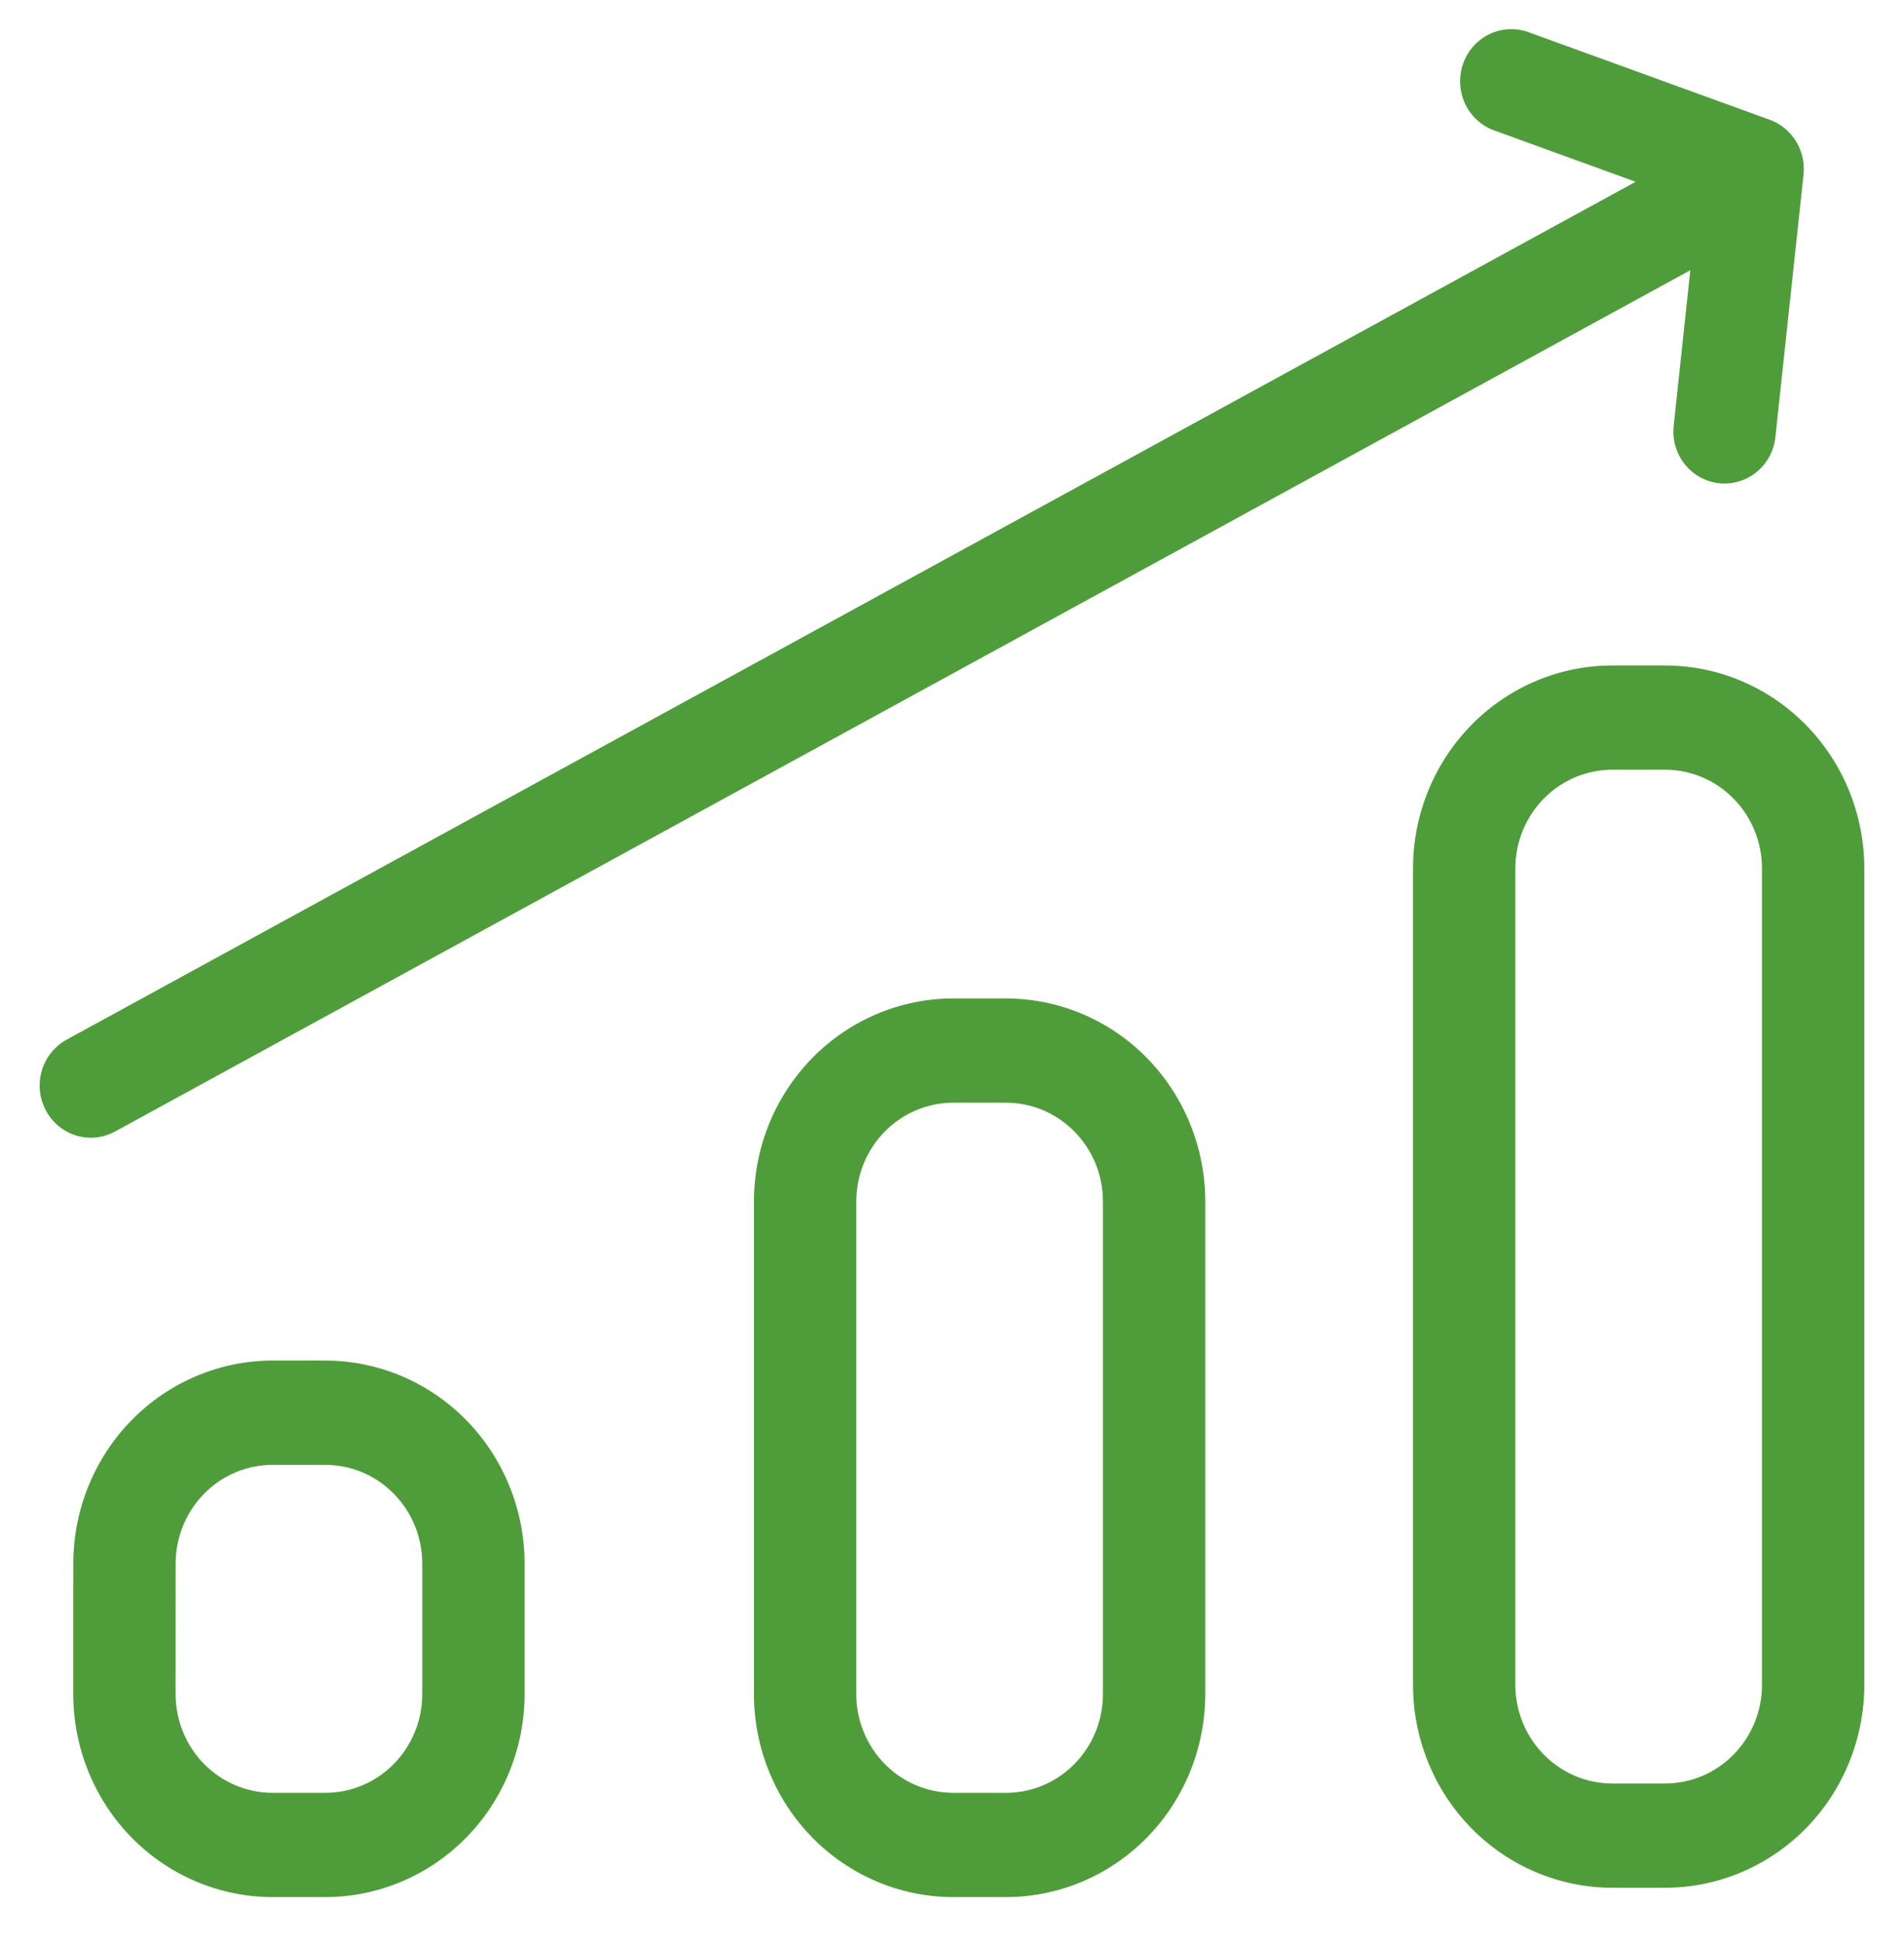
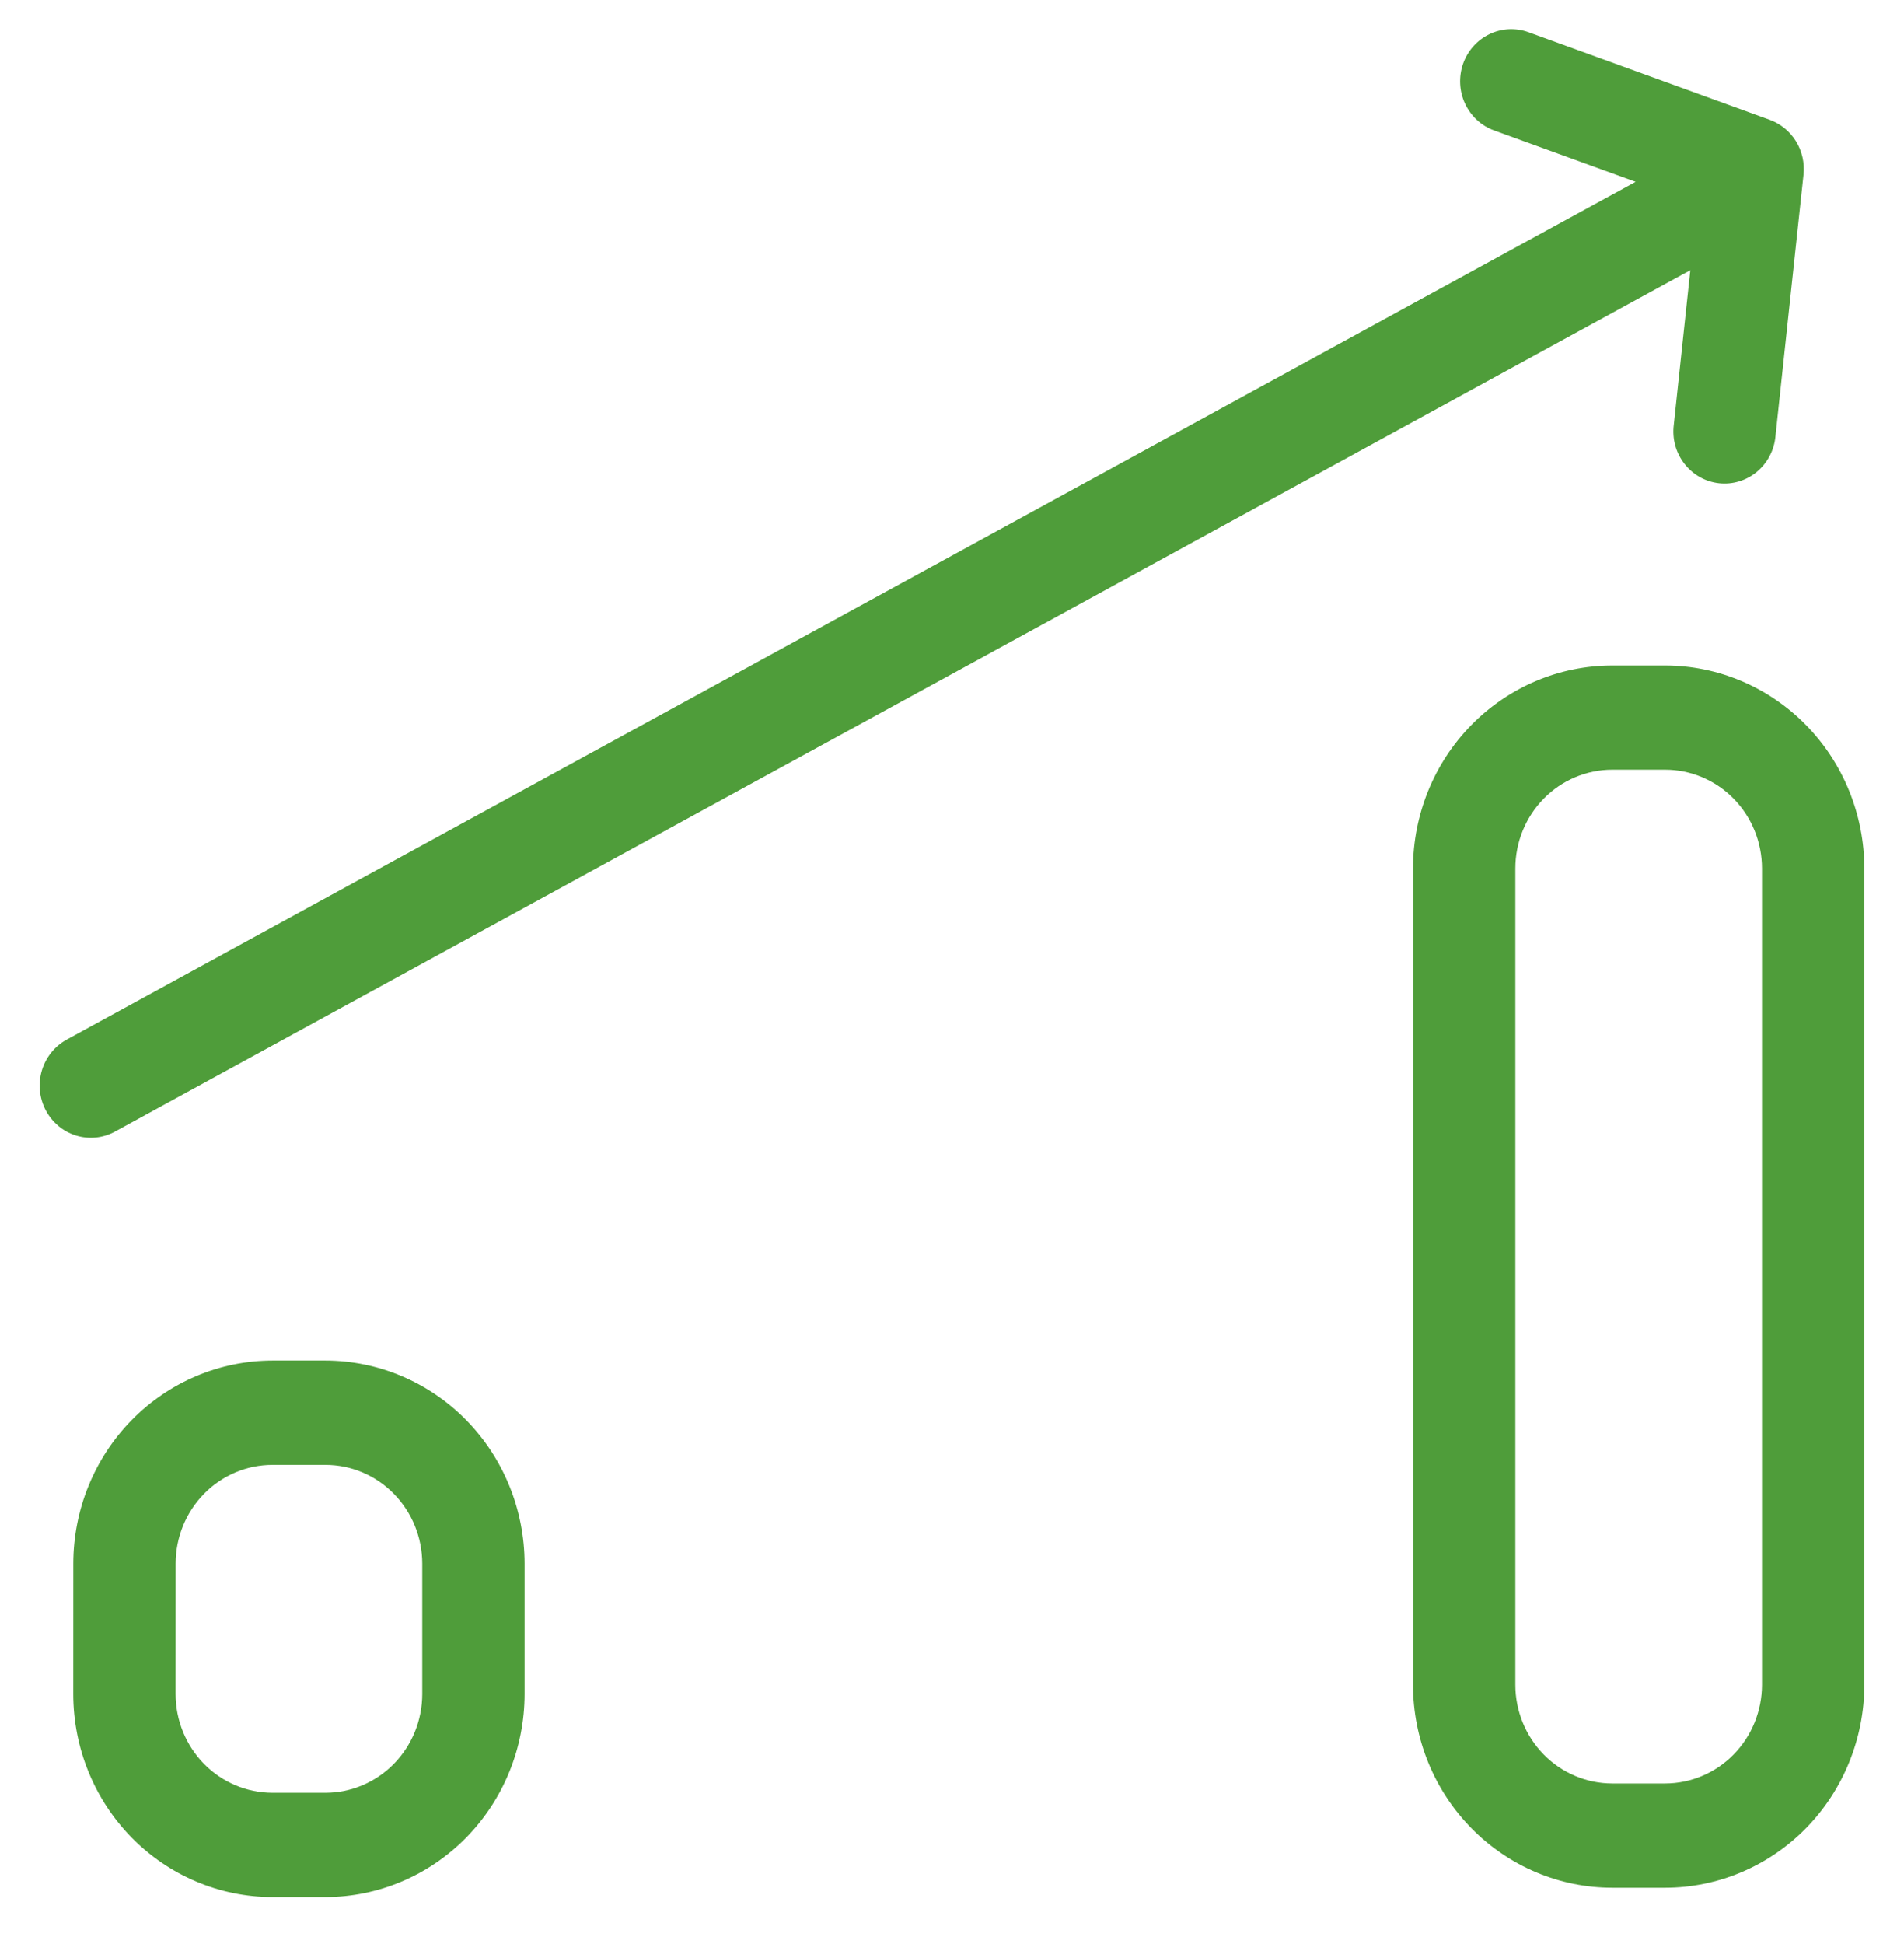
<svg xmlns="http://www.w3.org/2000/svg" width="48" height="49" viewBox="0 0 48 49" fill="none">
  <g clip-path="url(#clip0_46_6751)">
    <path d="M44.42 42.467C44.419 43.126 44.162 43.758 43.704 44.224C43.246 44.69 42.626 44.952 41.979 44.953H40.643C39.996 44.952 39.376 44.69 38.918 44.224C38.46 43.758 38.203 43.126 38.202 42.467V21.887C38.203 21.228 38.46 20.596 38.918 20.13C39.376 19.664 39.996 19.402 40.643 19.401H41.979C42.626 19.402 43.246 19.664 43.704 20.13C44.162 20.596 44.419 21.228 44.42 21.887V42.467ZM41.979 16.773H40.643C39.312 16.774 38.035 17.314 37.094 18.273C36.153 19.231 35.623 20.531 35.622 21.887V42.467C35.623 43.823 36.153 45.123 37.094 46.081C38.036 47.04 39.312 47.579 40.643 47.581H41.979C43.31 47.579 44.586 47.04 45.528 46.082C46.469 45.123 46.998 43.823 47 42.467V21.887C46.998 20.531 46.469 19.231 45.528 18.273C44.586 17.314 43.31 16.774 41.979 16.773Z" fill="#4F9D3A" />
    <path d="M2.9 28.52L22.756 17.666L42.613 6.811L42.196 10.711C42.175 10.884 42.187 11.06 42.233 11.228C42.279 11.395 42.358 11.552 42.464 11.689C42.57 11.825 42.702 11.939 42.852 12.024C43.001 12.108 43.166 12.161 43.336 12.18C43.506 12.199 43.678 12.183 43.842 12.133C44.006 12.084 44.159 12.002 44.291 11.892C44.424 11.781 44.534 11.646 44.614 11.492C44.695 11.338 44.744 11.17 44.76 10.996L45.467 4.401C45.498 4.107 45.431 3.811 45.278 3.561C45.123 3.31 44.891 3.12 44.618 3.02L38.533 0.811C38.374 0.753 38.204 0.728 38.035 0.736C37.866 0.745 37.7 0.787 37.547 0.861C37.238 1.011 36.999 1.279 36.884 1.607C36.77 1.936 36.787 2.297 36.934 2.612C37.081 2.927 37.344 3.17 37.666 3.287L41.234 4.582L1.68 26.204C1.379 26.369 1.154 26.649 1.055 26.982C0.956 27.316 0.991 27.676 1.153 27.983C1.315 28.29 1.59 28.52 1.917 28.62C2.245 28.721 2.599 28.685 2.9 28.52Z" fill="#4F9D3A" />
-     <path d="M27.805 42.702C27.804 43.361 27.547 43.993 27.089 44.459C26.631 44.925 26.011 45.188 25.364 45.188H24.028C23.381 45.187 22.761 44.925 22.303 44.459C21.845 43.993 21.588 43.361 21.587 42.702V30.28C21.588 29.621 21.845 28.989 22.303 28.523C22.761 28.057 23.381 27.795 24.028 27.794H25.364C26.011 27.794 26.631 28.057 27.089 28.523C27.547 28.989 27.804 29.621 27.805 30.28V42.702ZM25.364 25.166H24.028C22.697 25.167 21.421 25.706 20.479 26.665C19.538 27.624 19.008 28.924 19.007 30.28V42.702C19.008 44.058 19.538 45.358 20.479 46.317C21.421 47.275 22.697 47.815 24.028 47.816H25.364C26.695 47.815 27.971 47.275 28.913 46.317C29.854 45.358 30.383 44.058 30.385 42.702V30.28C30.383 28.924 29.854 27.624 28.913 26.665C27.971 25.706 26.695 25.167 25.364 25.166Z" fill="#4F9D3A" />
    <path d="M10.645 42.702C10.644 43.361 10.387 43.993 9.929 44.459C9.471 44.925 8.851 45.188 8.204 45.188H6.868C6.221 45.187 5.601 44.925 5.143 44.459C4.685 43.993 4.428 43.361 4.427 42.702L4.428 39.408C4.429 38.749 4.686 38.117 5.144 37.651C5.601 37.185 6.222 36.922 6.869 36.922H8.204C8.851 36.922 9.471 37.184 9.929 37.651C10.387 38.117 10.644 38.749 10.645 39.408V42.702ZM8.204 34.293H6.869C5.538 34.295 4.261 34.834 3.32 35.793C2.379 36.752 1.849 38.052 1.848 39.408L1.847 42.702C1.848 44.058 2.378 45.358 3.319 46.317C4.261 47.275 5.537 47.815 6.868 47.816H8.204C9.535 47.815 10.811 47.275 11.753 46.317C12.694 45.358 13.223 44.058 13.225 42.702V39.408C13.223 38.052 12.694 36.752 11.753 35.793C10.811 34.834 9.535 34.295 8.204 34.293Z" fill="#4F9D3A" />
  </g>
  <defs>
    <clipPath id="clip0_46_6751">
      <rect width="48" height="48" fill="white" transform="translate(0 0.734)" />
    </clipPath>
  </defs>
</svg>